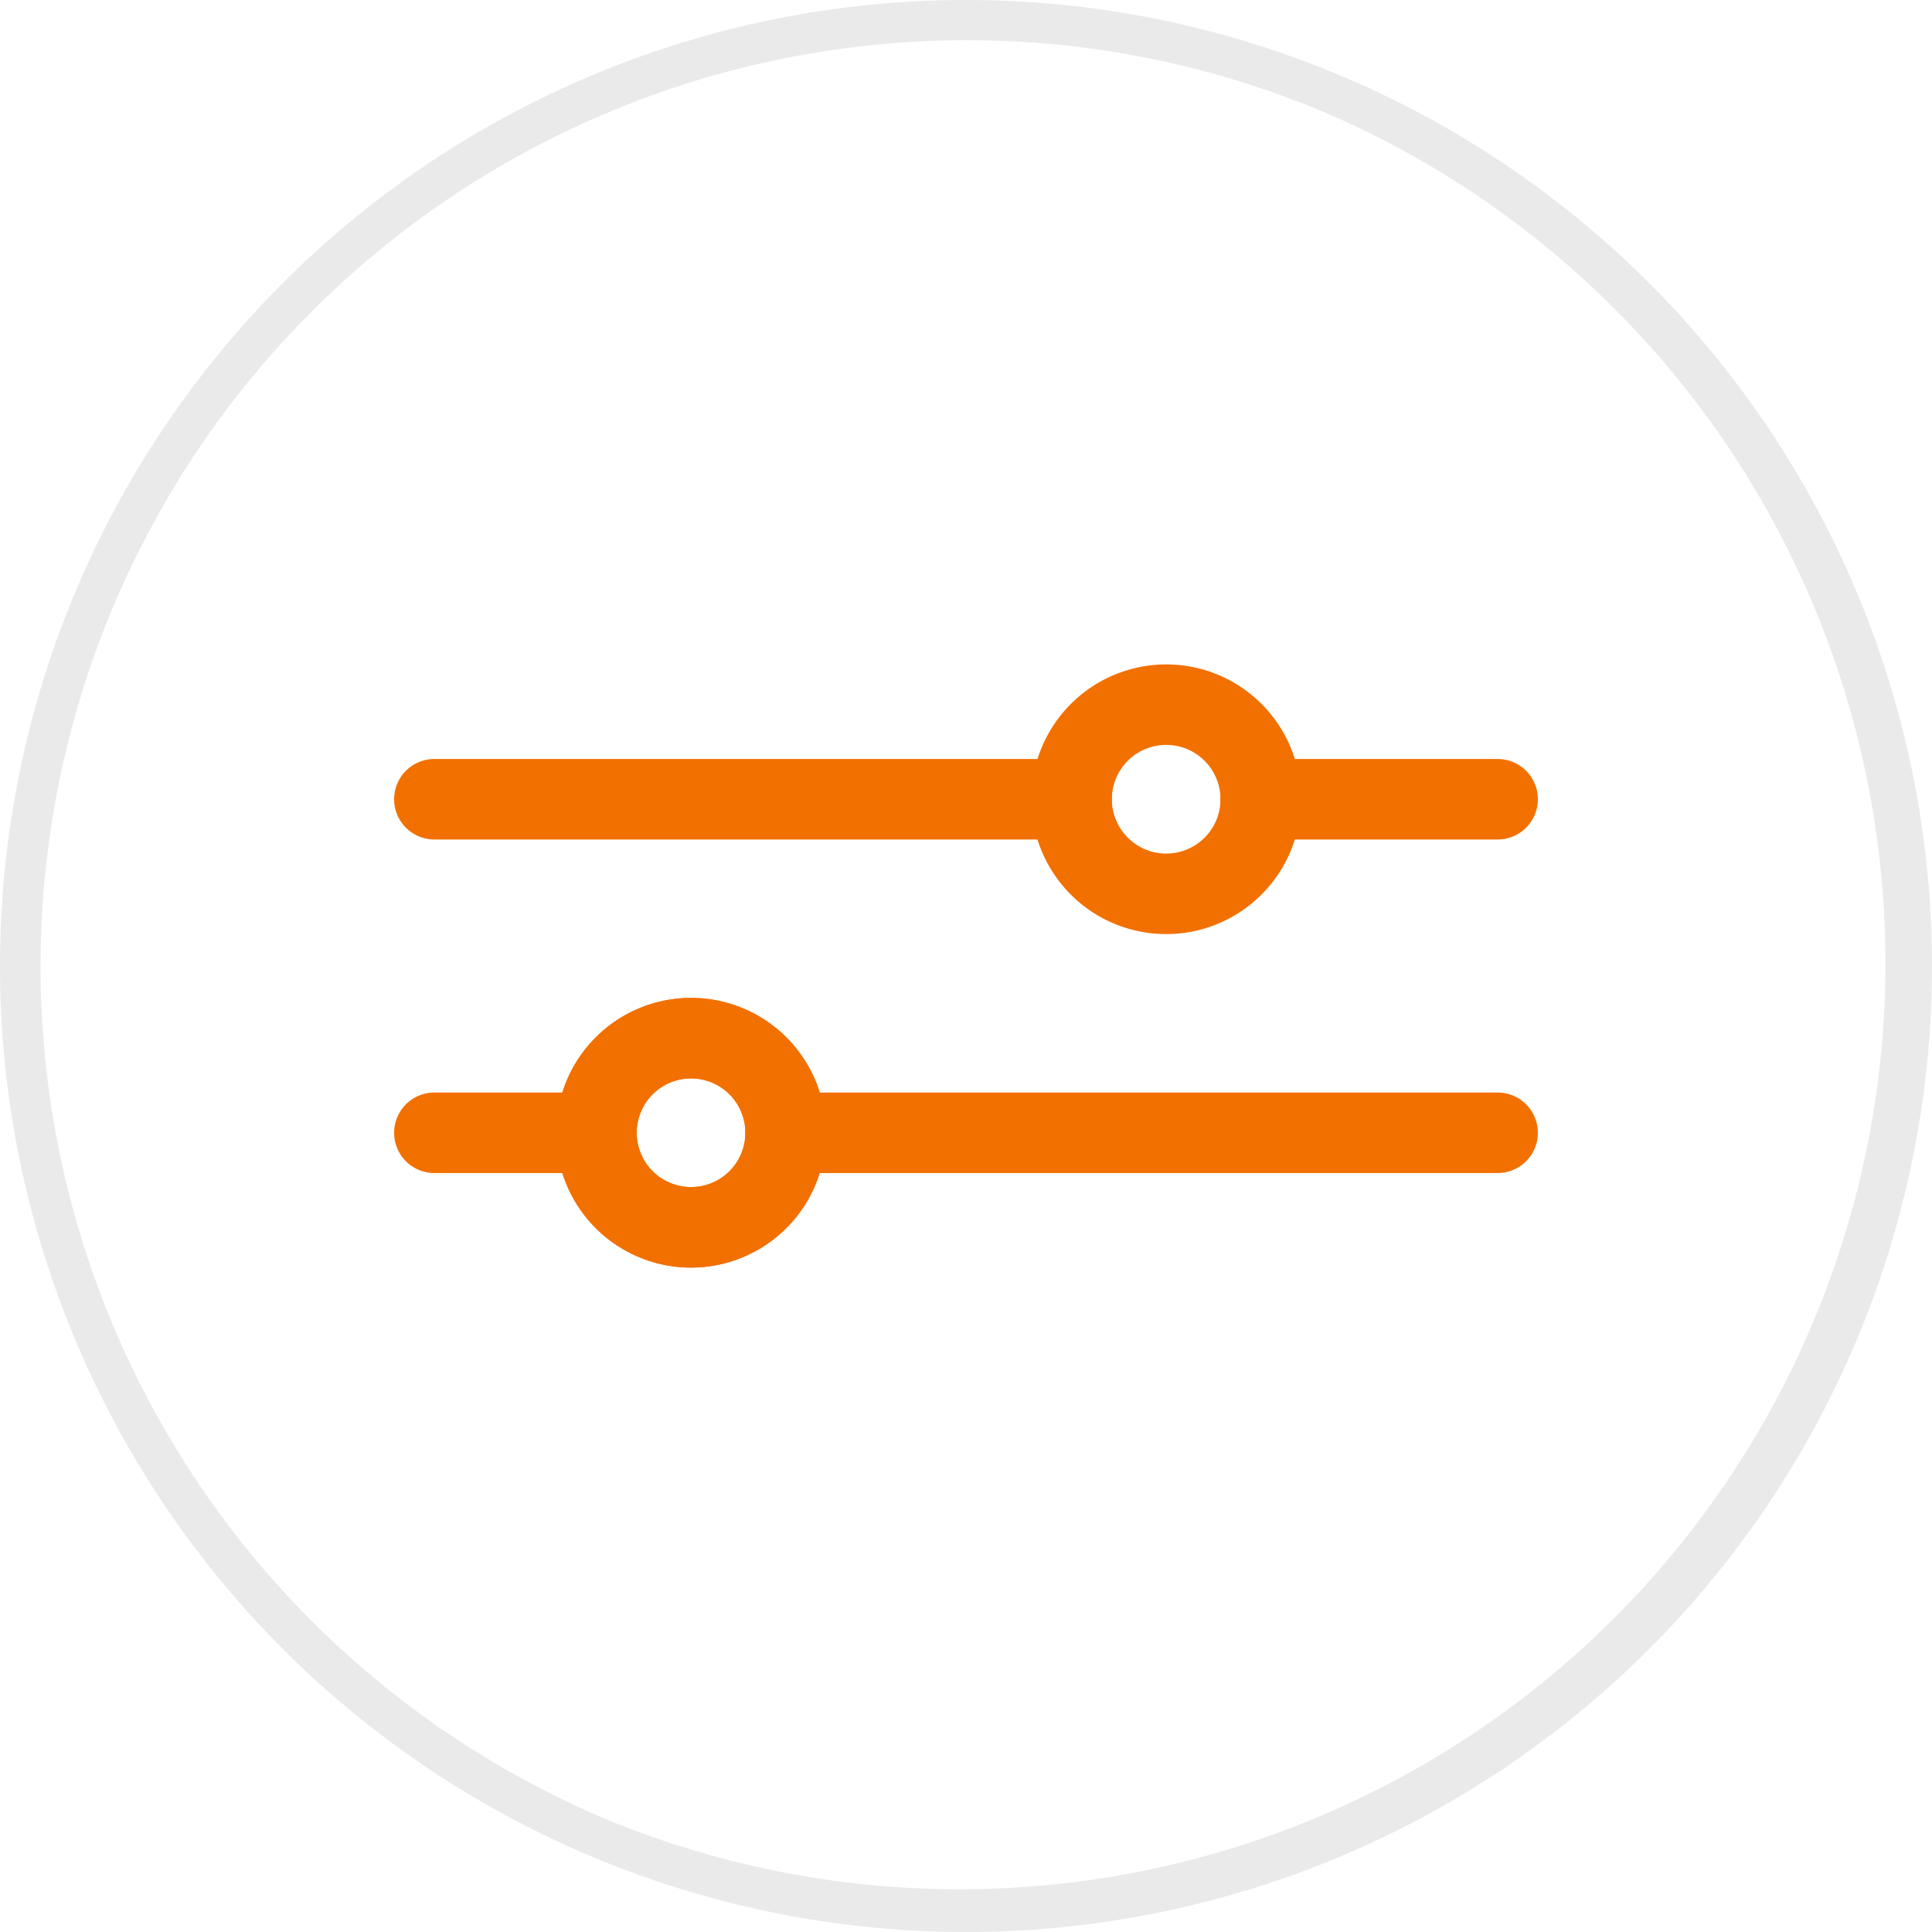
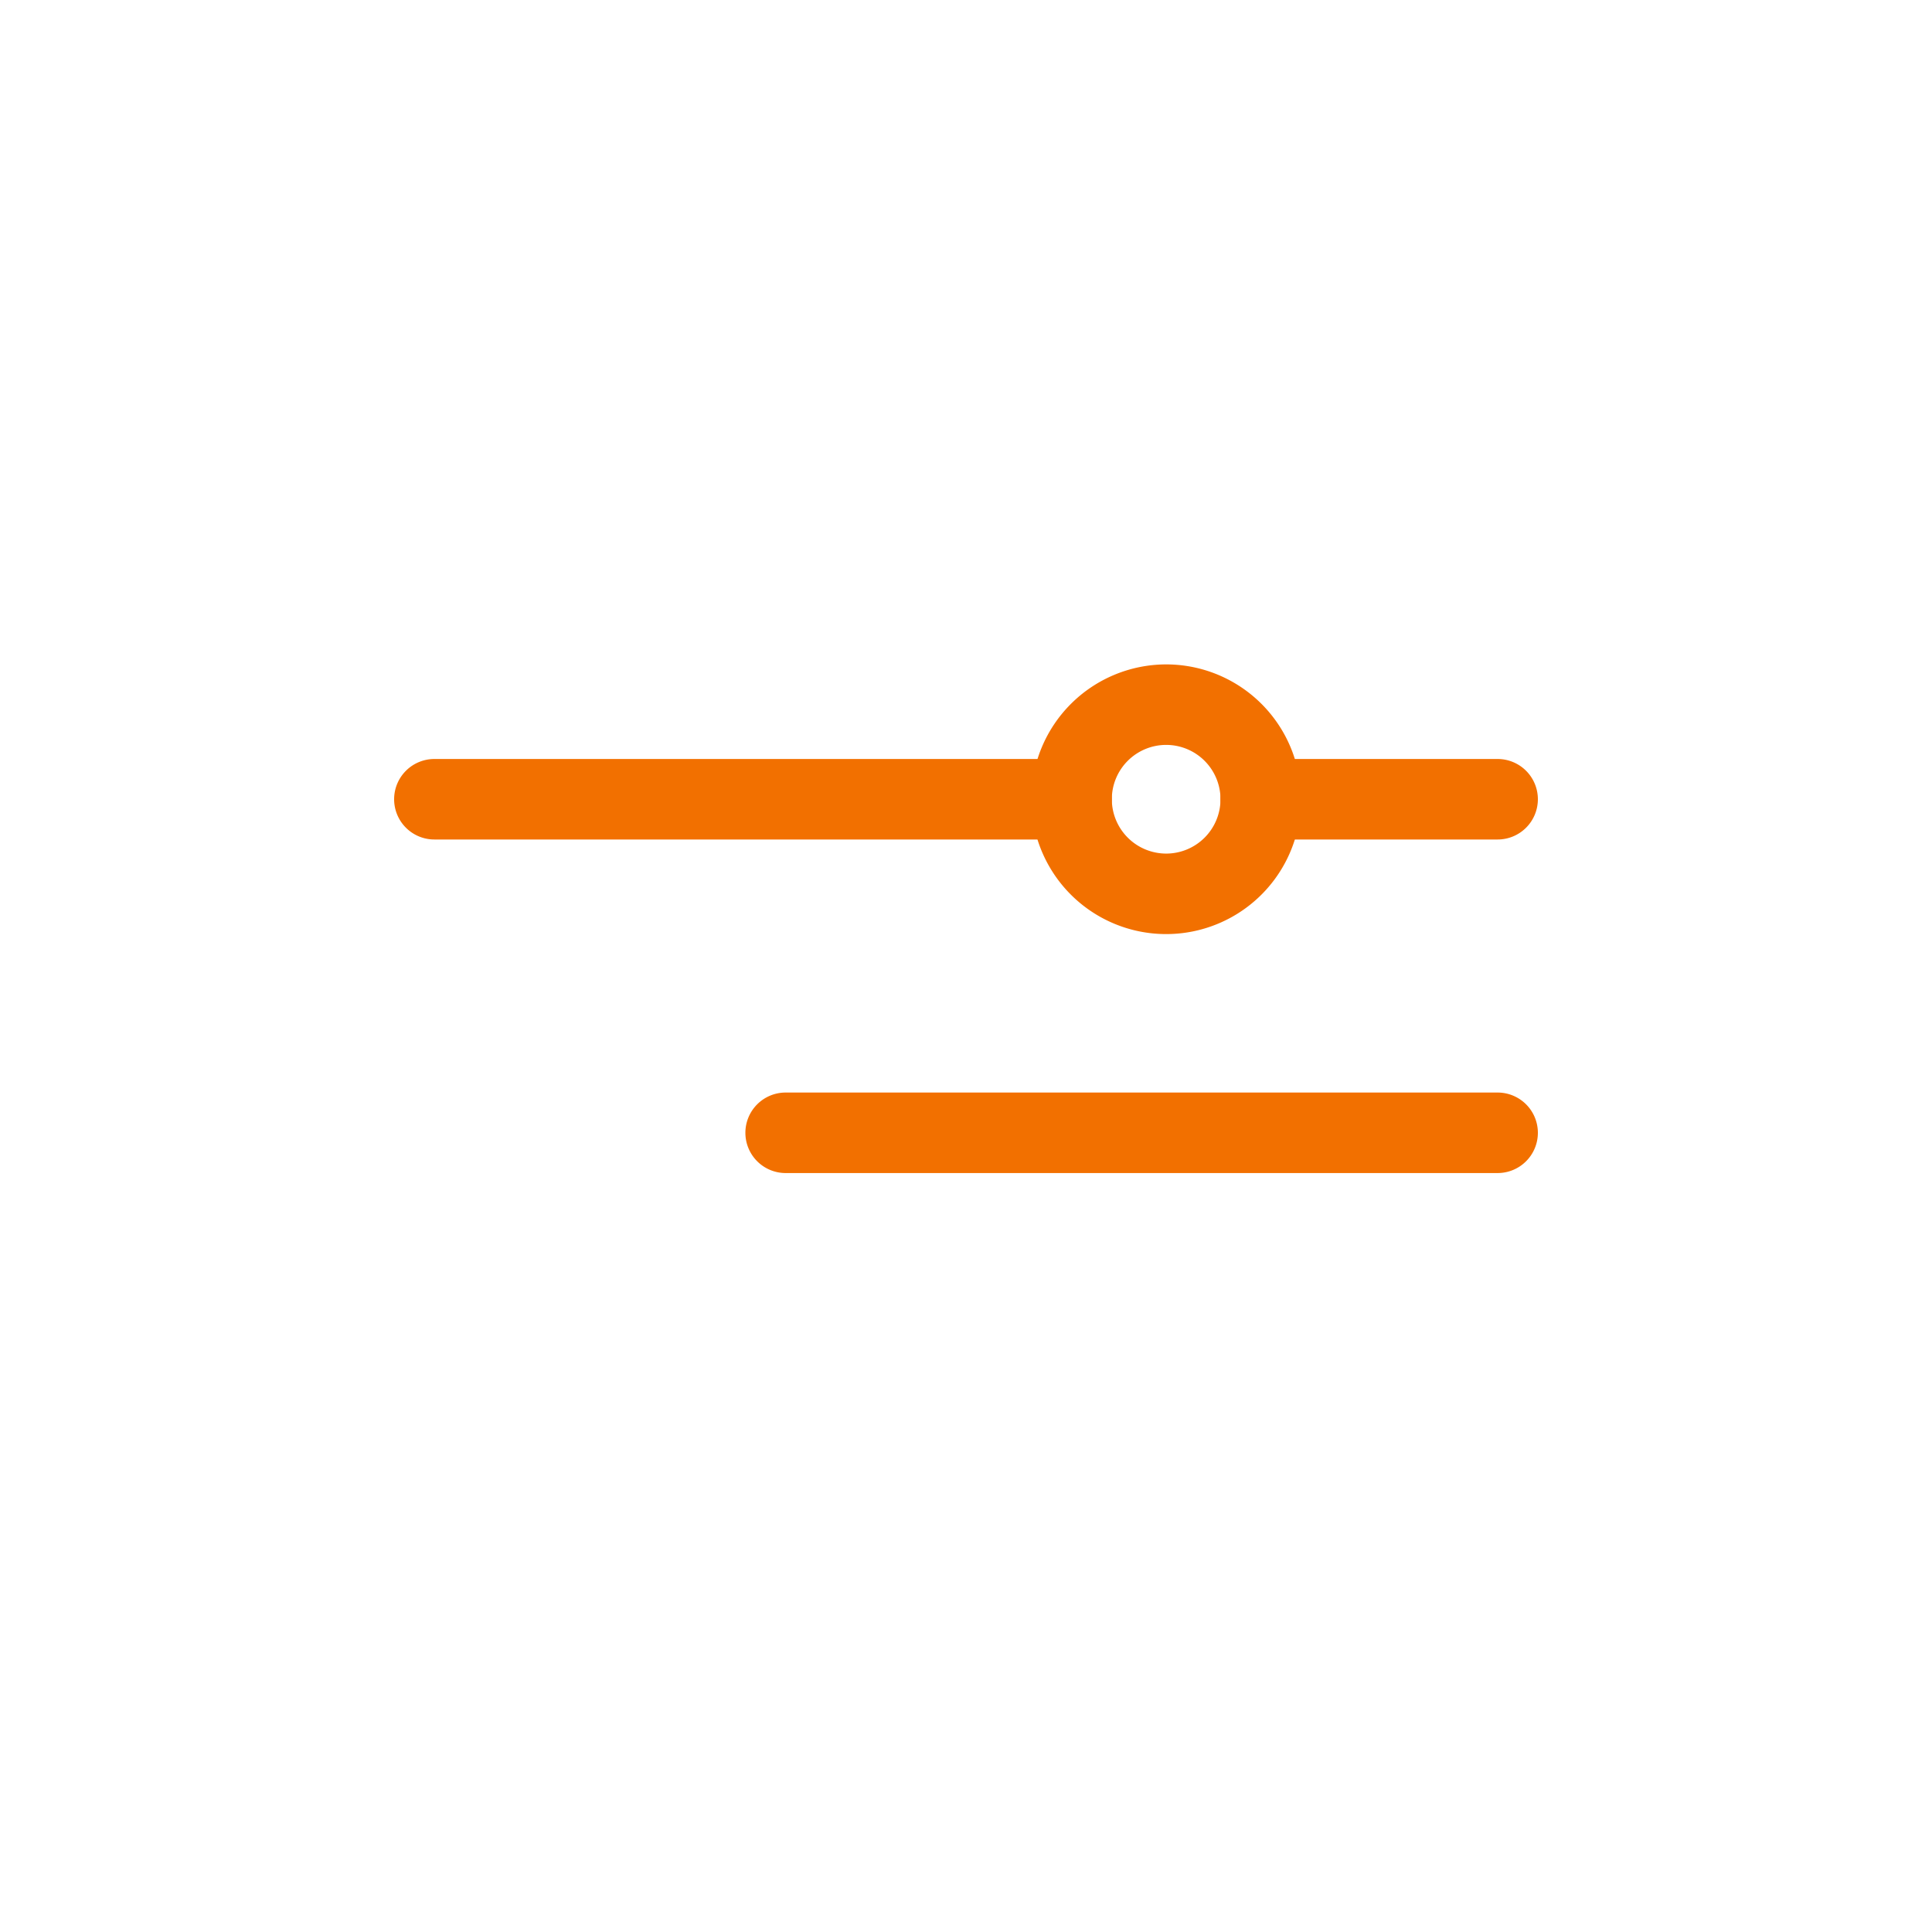
<svg xmlns="http://www.w3.org/2000/svg" width="48" height="48" viewBox="0 0 48 48">
  <g transform="translate(-104 -1861)">
-     <path d="M24,1a23.006,23.006,0,0,0-8.952,44.193,23.006,23.006,0,0,0,17.9-42.386A22.855,22.855,0,0,0,24,1m0-1A24,24,0,1,1,0,24,24,24,0,0,1,24,0Z" transform="translate(104 1861)" fill="#eaeaea" />
    <path d="M17.689,1H0A1,1,0,0,1-1,0,1,1,0,0,1,0-1H17.689a1,1,0,0,1,1,1A1,1,0,0,1,17.689,1Z" transform="translate(123.519 1889.144)" fill="#f27000" />
-     <path d="M6.9,14.006a3.35,3.35,0,1,1,3.35-3.35A3.353,3.353,0,0,1,6.9,14.006Zm0-4.7a1.35,1.35,0,1,0,1.35,1.35A1.351,1.351,0,0,0,6.9,9.306Z" transform="translate(114.269 1878.487)" fill="#f27000" />
-     <path d="M6.9,14.006a3.35,3.35,0,1,1,3.35-3.35A3.353,3.353,0,0,1,6.9,14.006Zm0-4.7a1.35,1.35,0,1,0,1.35,1.35A1.351,1.351,0,0,0,6.9,9.306Z" transform="translate(114.269 1878.487)" fill="#f27000" />
    <path d="M15.831,1H0A1,1,0,0,1-1,0,1,1,0,0,1,0-1H15.831a1,1,0,0,1,1,1A1,1,0,0,1,15.831,1Z" transform="translate(114.792 1880.857)" fill="#f27000" />
    <path d="M5.886,1H0A1,1,0,0,1-1,0,1,1,0,0,1,0-1H5.886a1,1,0,0,1,1,1A1,1,0,0,1,5.886,1Z" transform="translate(135.322 1880.857)" fill="#f27000" />
    <path d="M17.306,0a3.35,3.35,0,1,1-3.349,3.35A3.354,3.354,0,0,1,17.306,0Zm0,4.7a1.35,1.35,0,1,0-1.349-1.35A1.352,1.352,0,0,0,17.306,4.7Z" transform="translate(115.666 1877.507)" fill="#f27000" />
-     <path d="M4.028,1H0A1,1,0,0,1-1,0,1,1,0,0,1,0-1H4.028a1,1,0,0,1,1,1A1,1,0,0,1,4.028,1Z" transform="translate(114.792 1889.144)" fill="#f27000" />
  </g>
</svg>